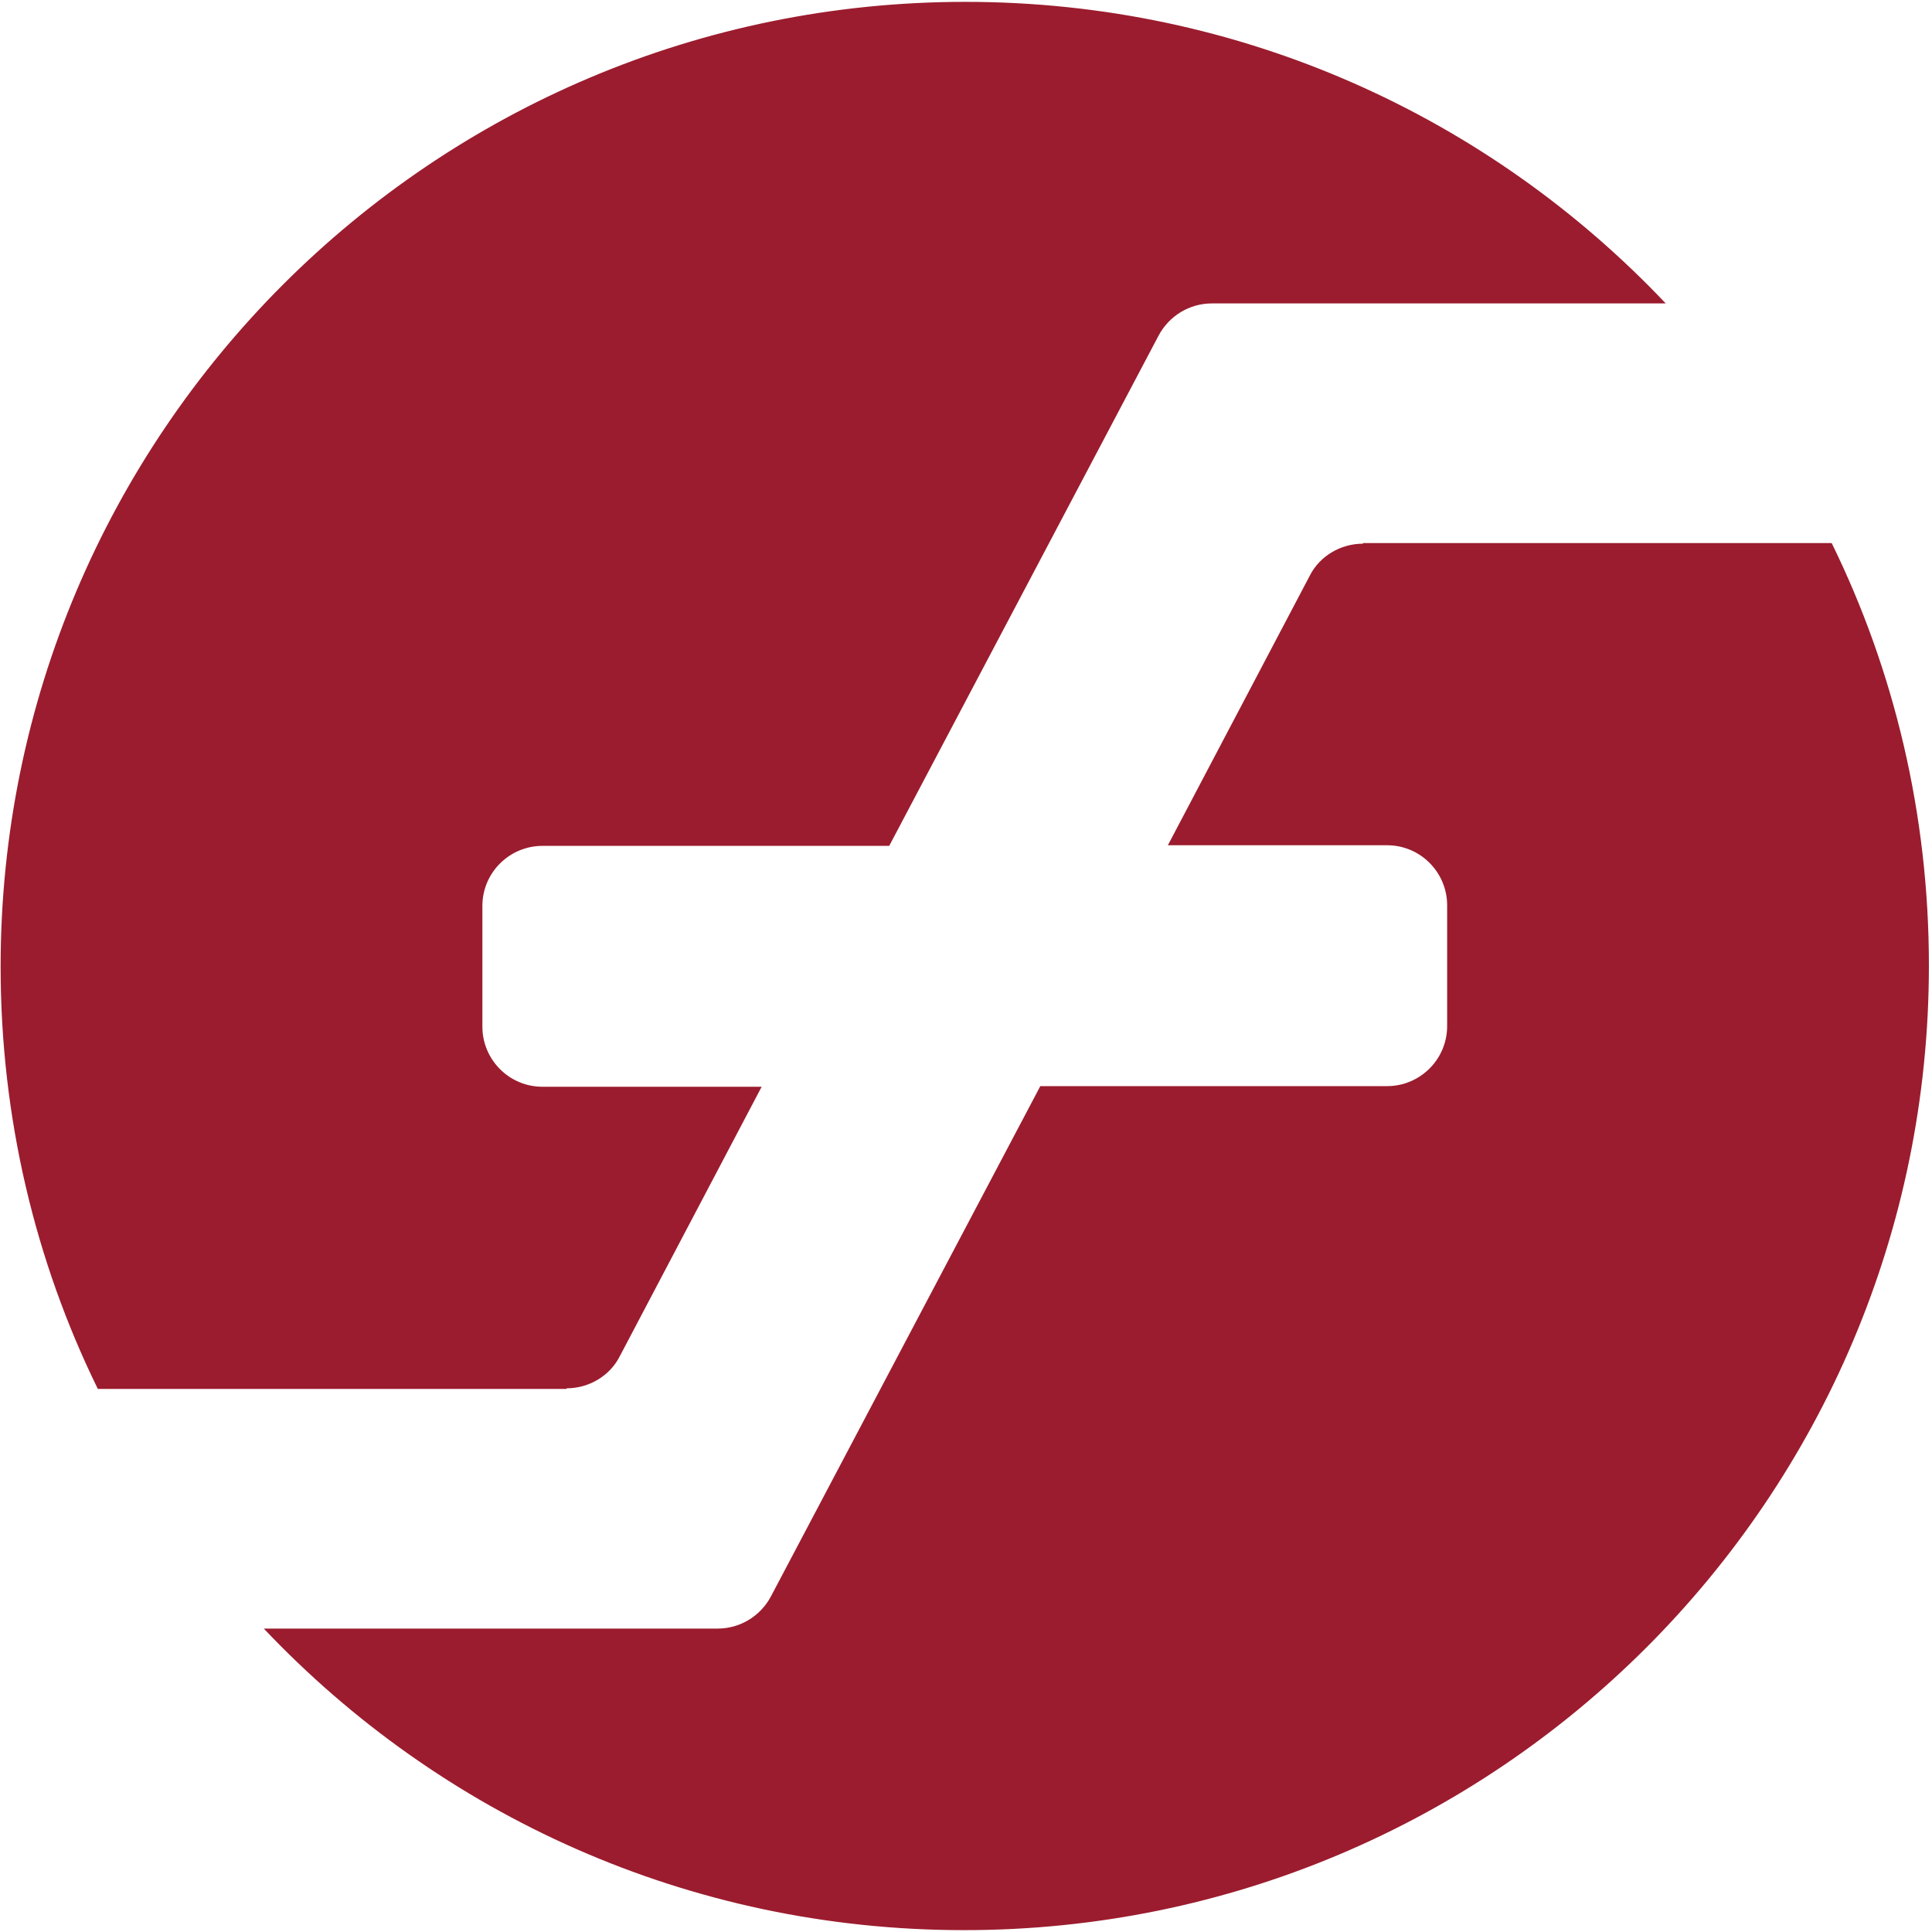
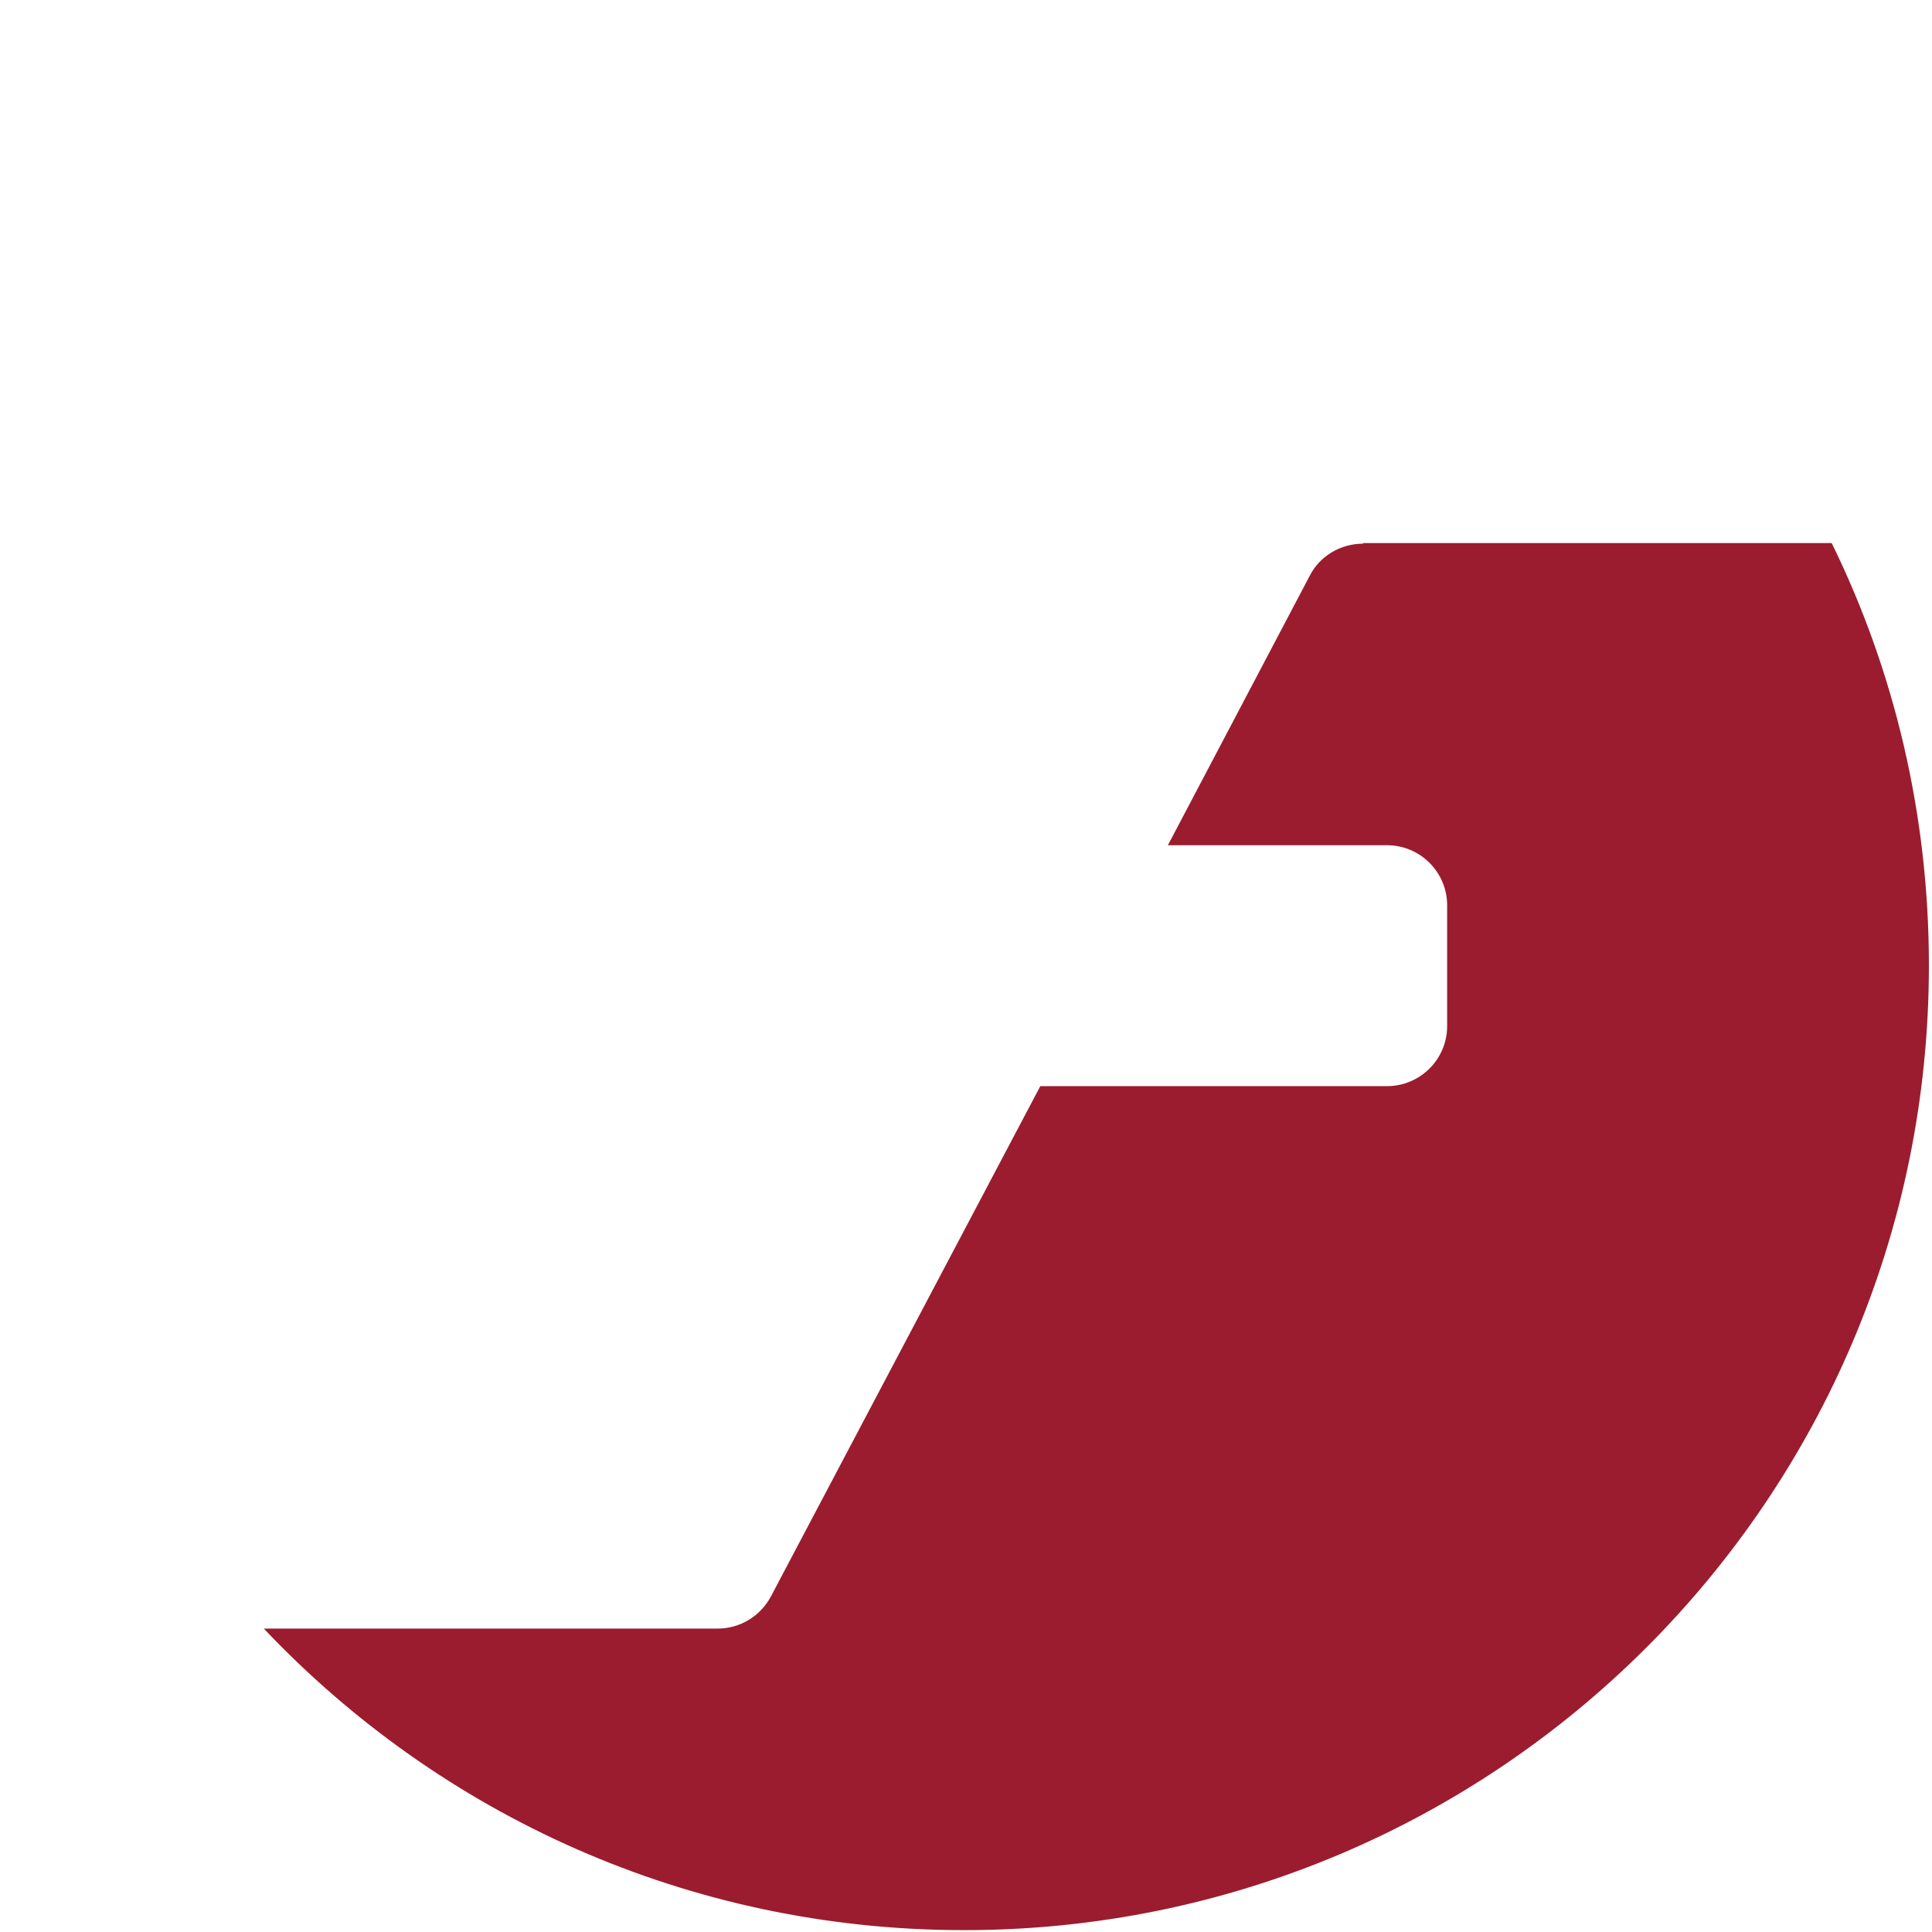
<svg xmlns="http://www.w3.org/2000/svg" width="312" height="312" viewBox="0 0 312 312" fill="none">
-   <path d="M91.5 224.2C95.1 224.2 98.5 222.2 100.1 219L123 175.5H87.6C82.2 175.5 77.9 171.1 77.9 165.8V146.3C77.9 140.9 82.3 136.6 87.6 136.6H143.6L187.1 54.2C188.8 51 192.1 49 195.7 49H269C240.6 19 200.5 0.3 155.9 0.3C69.9 0.3 0.1 70 0.1 156.1C0.1 180.5 5.7 203.7 15.8 224.3H91.5V224.2Z" fill="#9B1C2E" />
  <path d="M220.1 87.8C216.5 87.8 213.1 89.8 211.5 93L188.6 136.5H224C229.4 136.5 233.7 140.9 233.7 146.2V165.7C233.7 171.1 229.3 175.4 224 175.4H168L124.5 257.8C122.8 261 119.5 263 115.9 263H42.6C71 293 111.1 311.7 155.7 311.7C241.7 311.7 311.5 242 311.5 155.9C311.5 131.5 305.9 108.3 295.8 87.7H220.1V87.8Z" fill="#9B1C2E" />
</svg>